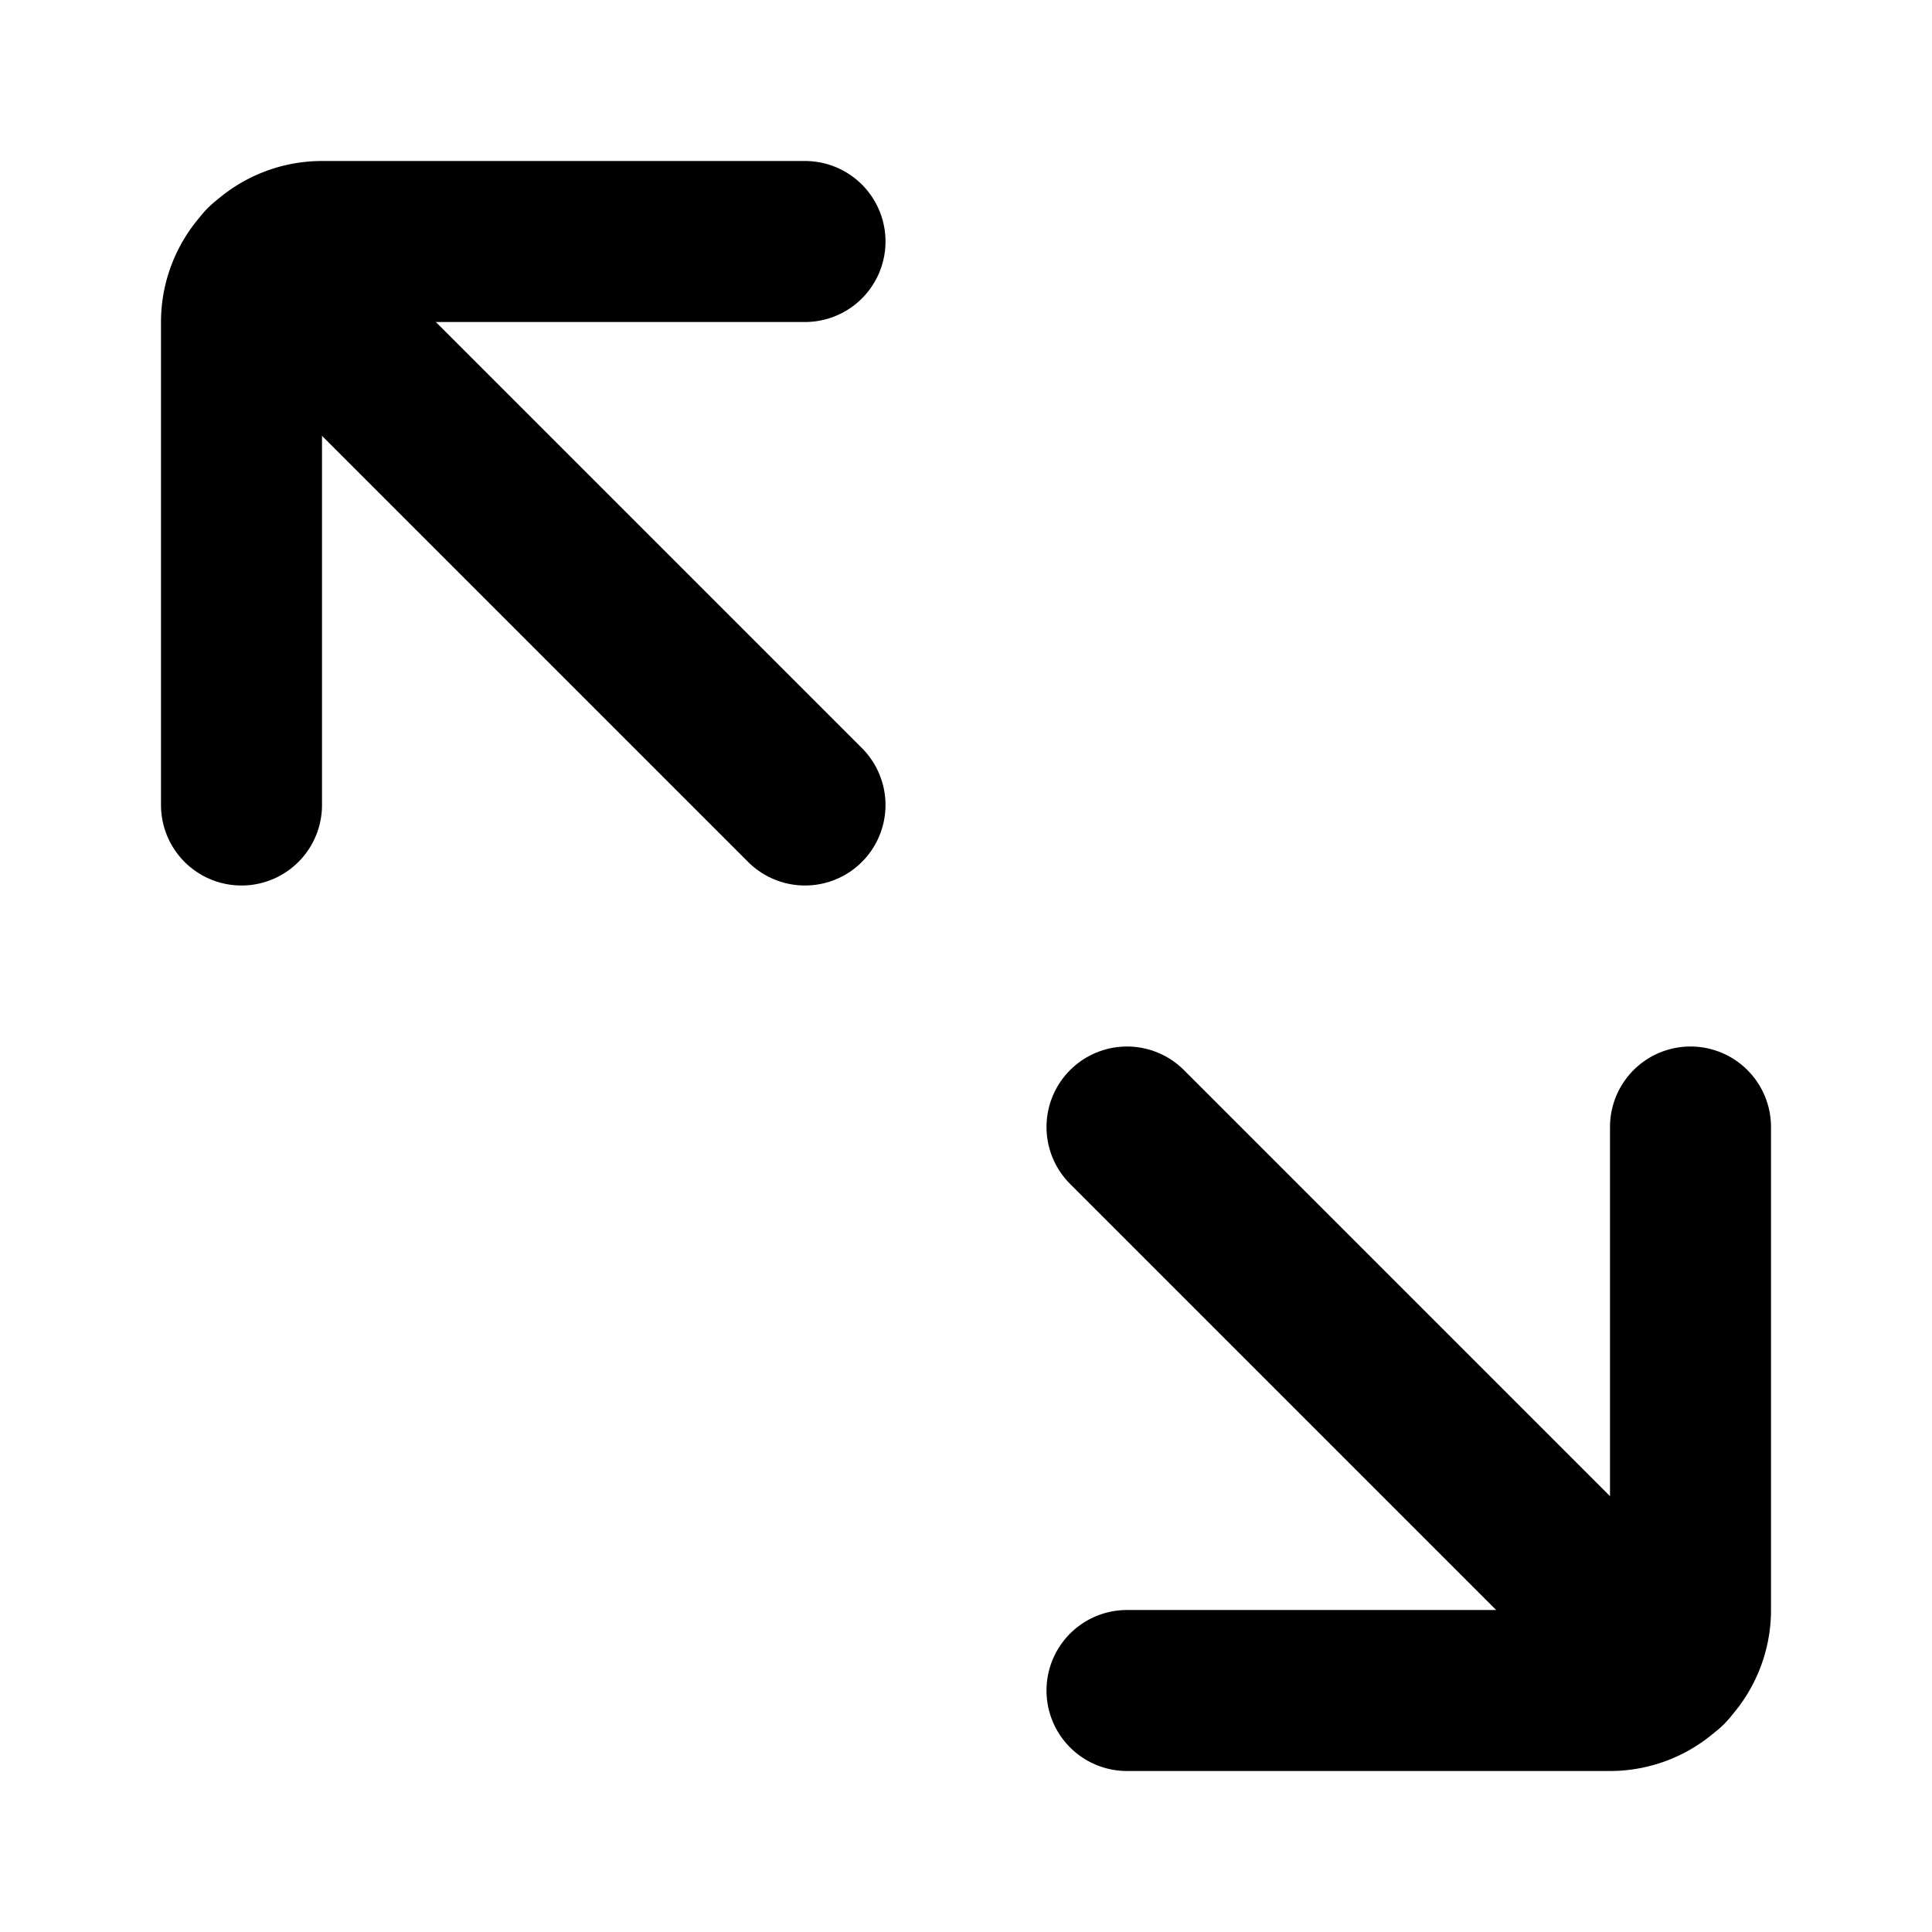
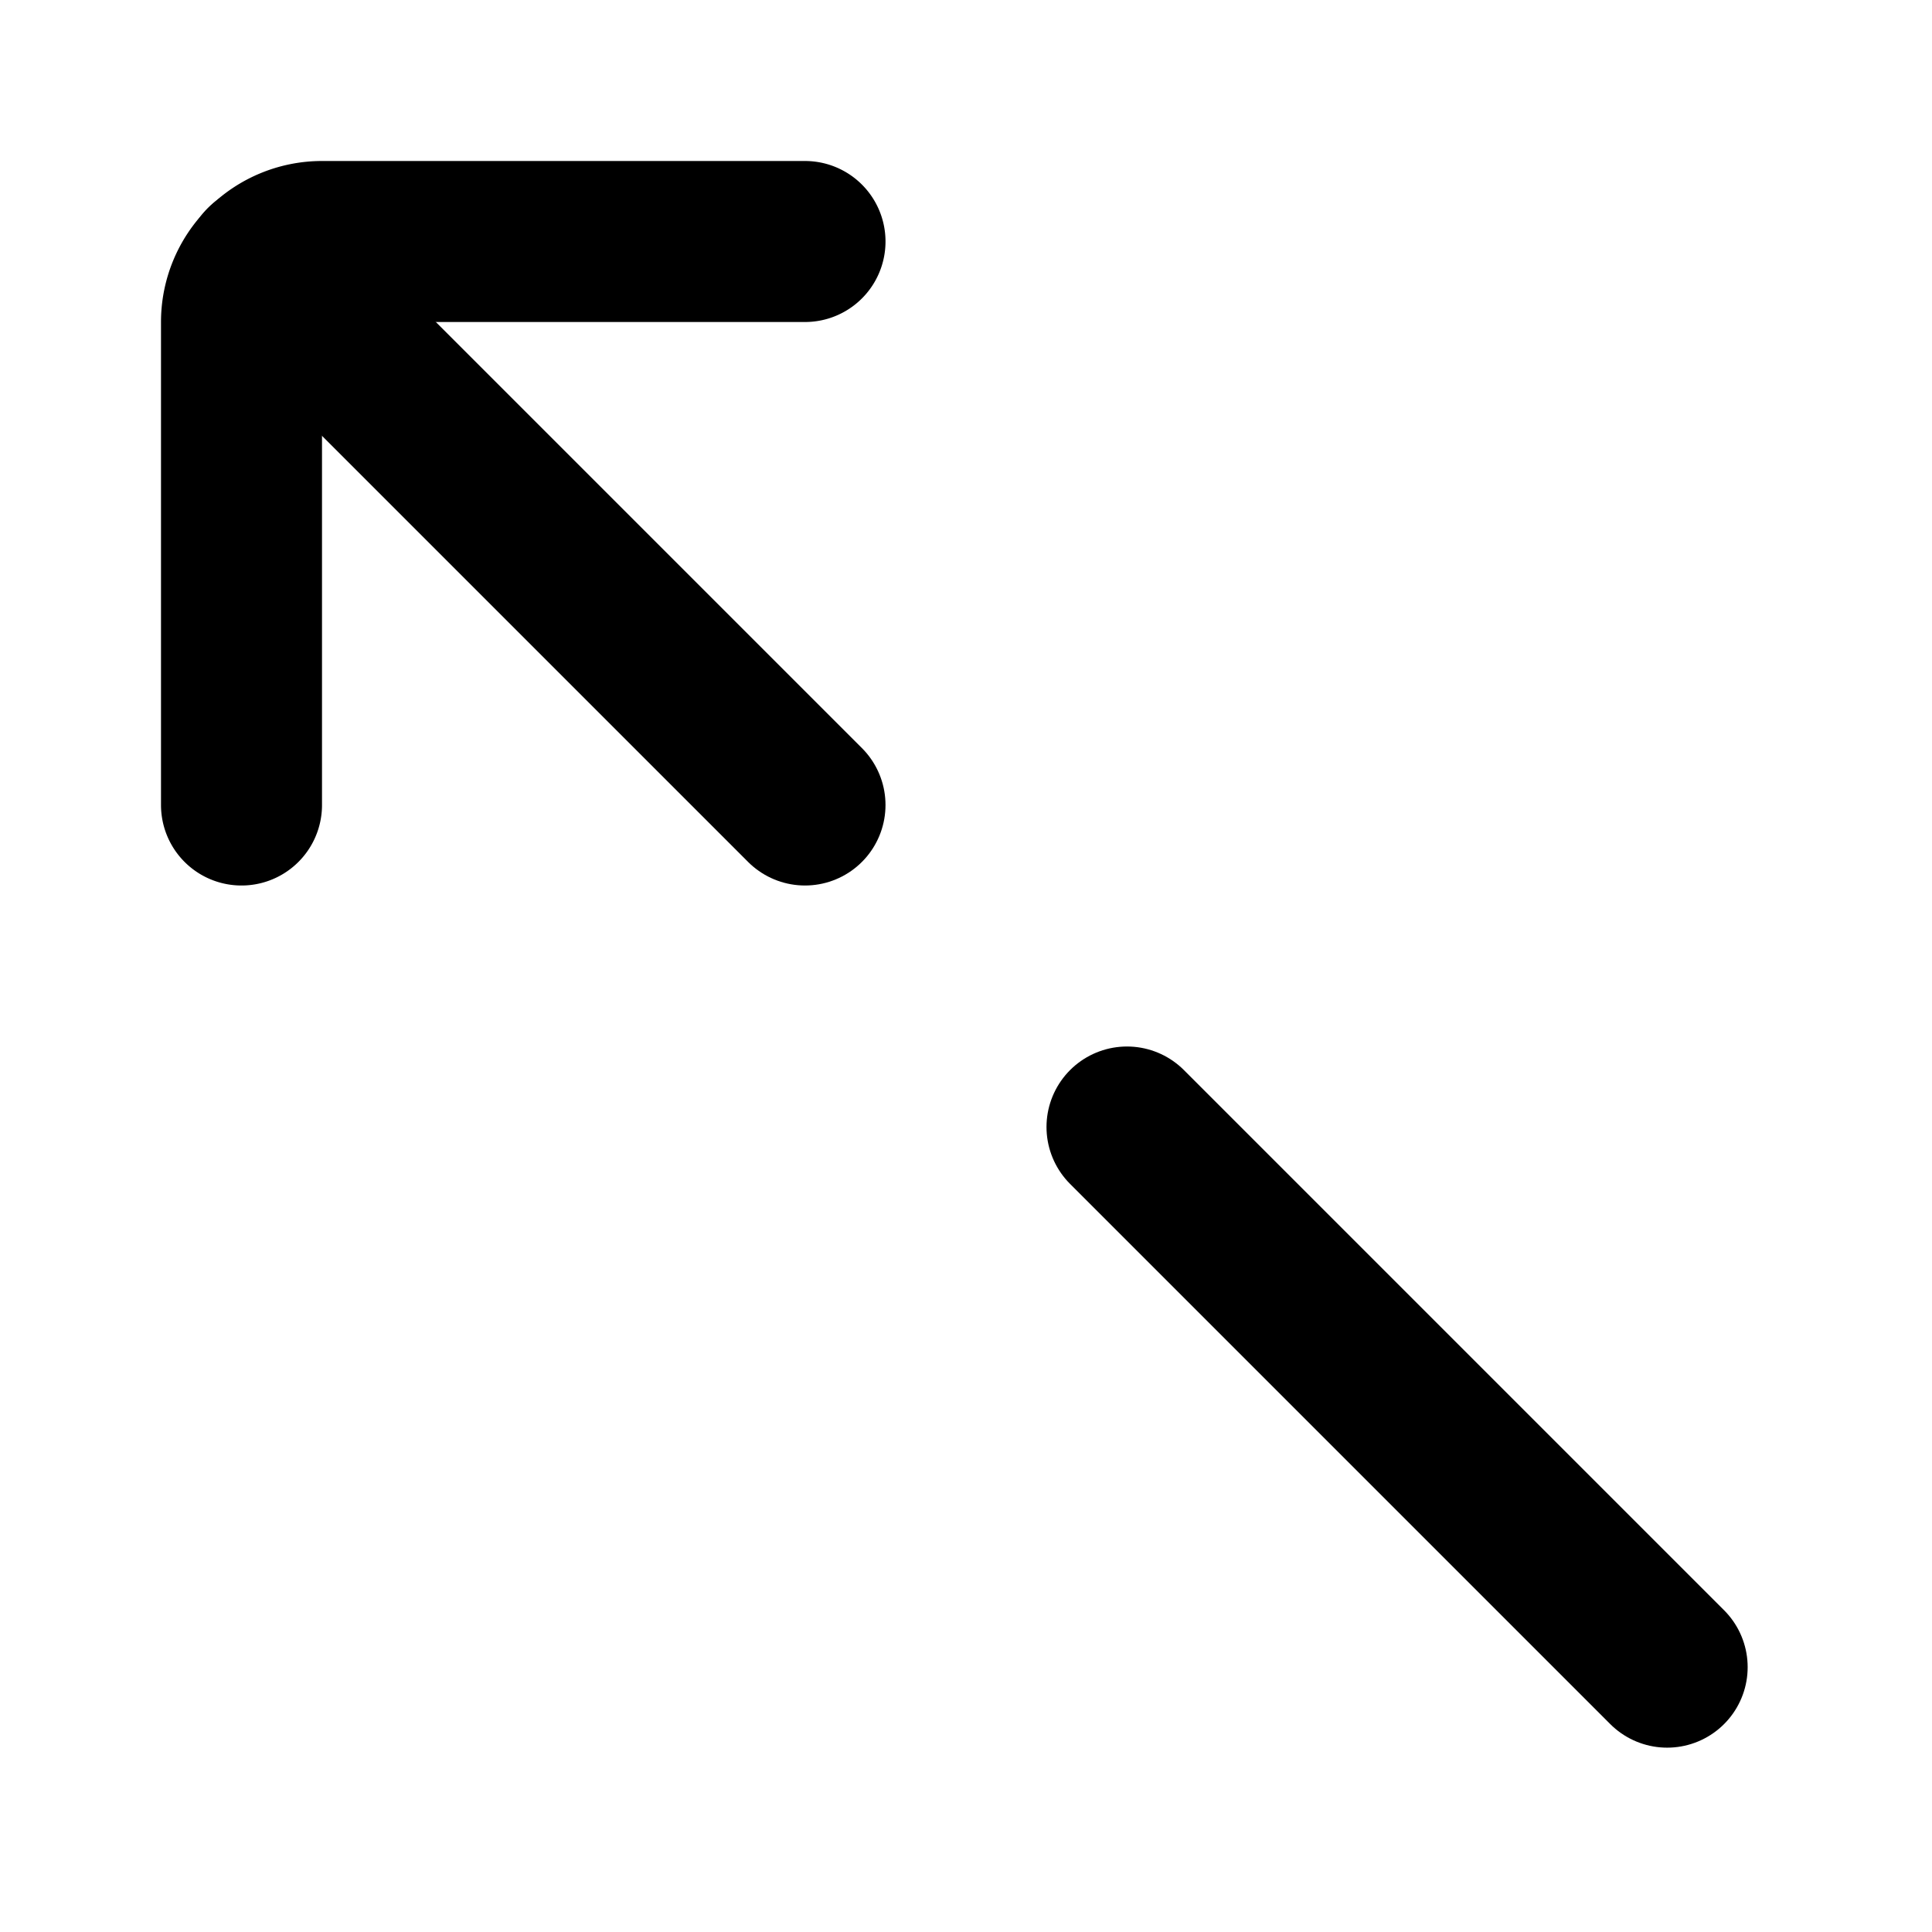
<svg xmlns="http://www.w3.org/2000/svg" fill="#000000" width="800px" height="800px" viewBox="0 0 24 24" id="maximize-alt" data-name="Flat Line" class="icon flat-line">
  <path id="primary" d="M10,10,3.29,3.29M20.71,20.71,14,14" style="fill: none; stroke: rgb(0, 0, 0); stroke-linecap: round; stroke-linejoin: round; stroke-width: 2;" />
  <path id="primary-2" data-name="primary" d="M10,3H4A1,1,0,0,0,3,4v6" style="fill: none; stroke: rgb(0, 0, 0); stroke-linecap: round; stroke-linejoin: round; stroke-width: 2;" />
-   <path id="primary-3" data-name="primary" d="M21,14v6a1,1,0,0,1-1,1H14" style="fill: none; stroke: rgb(0, 0, 0); stroke-linecap: round; stroke-linejoin: round; stroke-width: 2;" />
</svg>